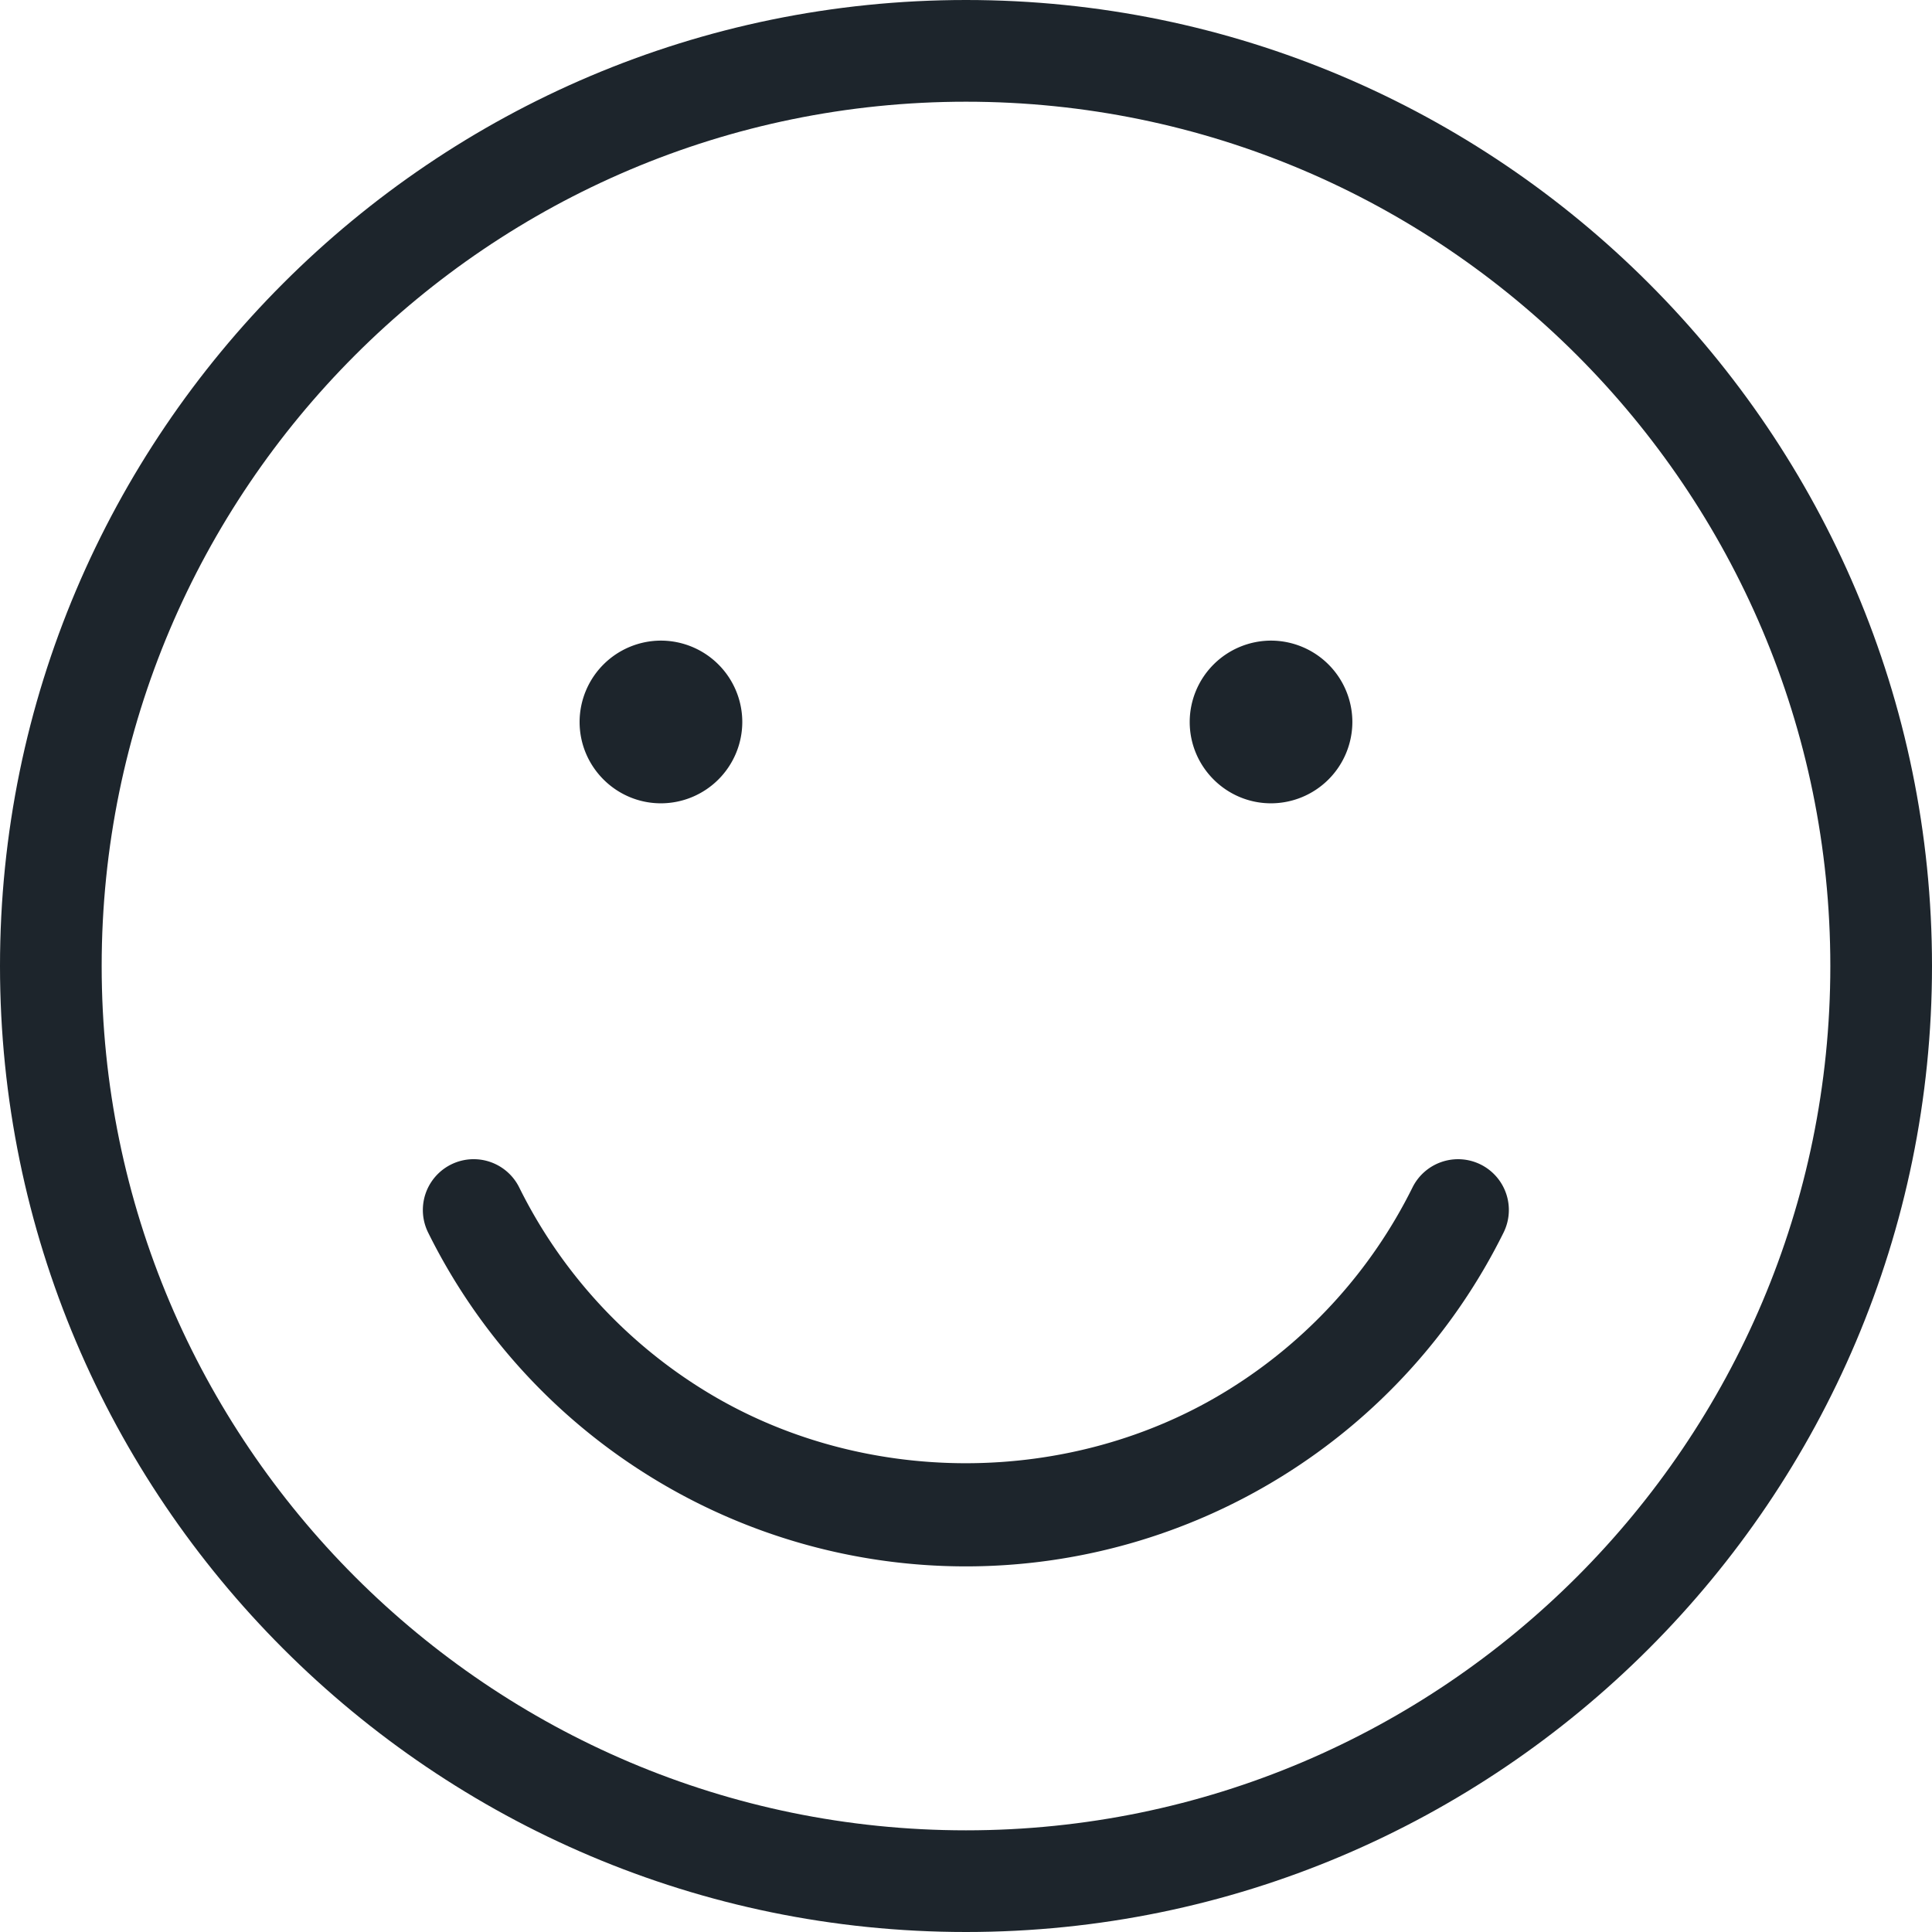
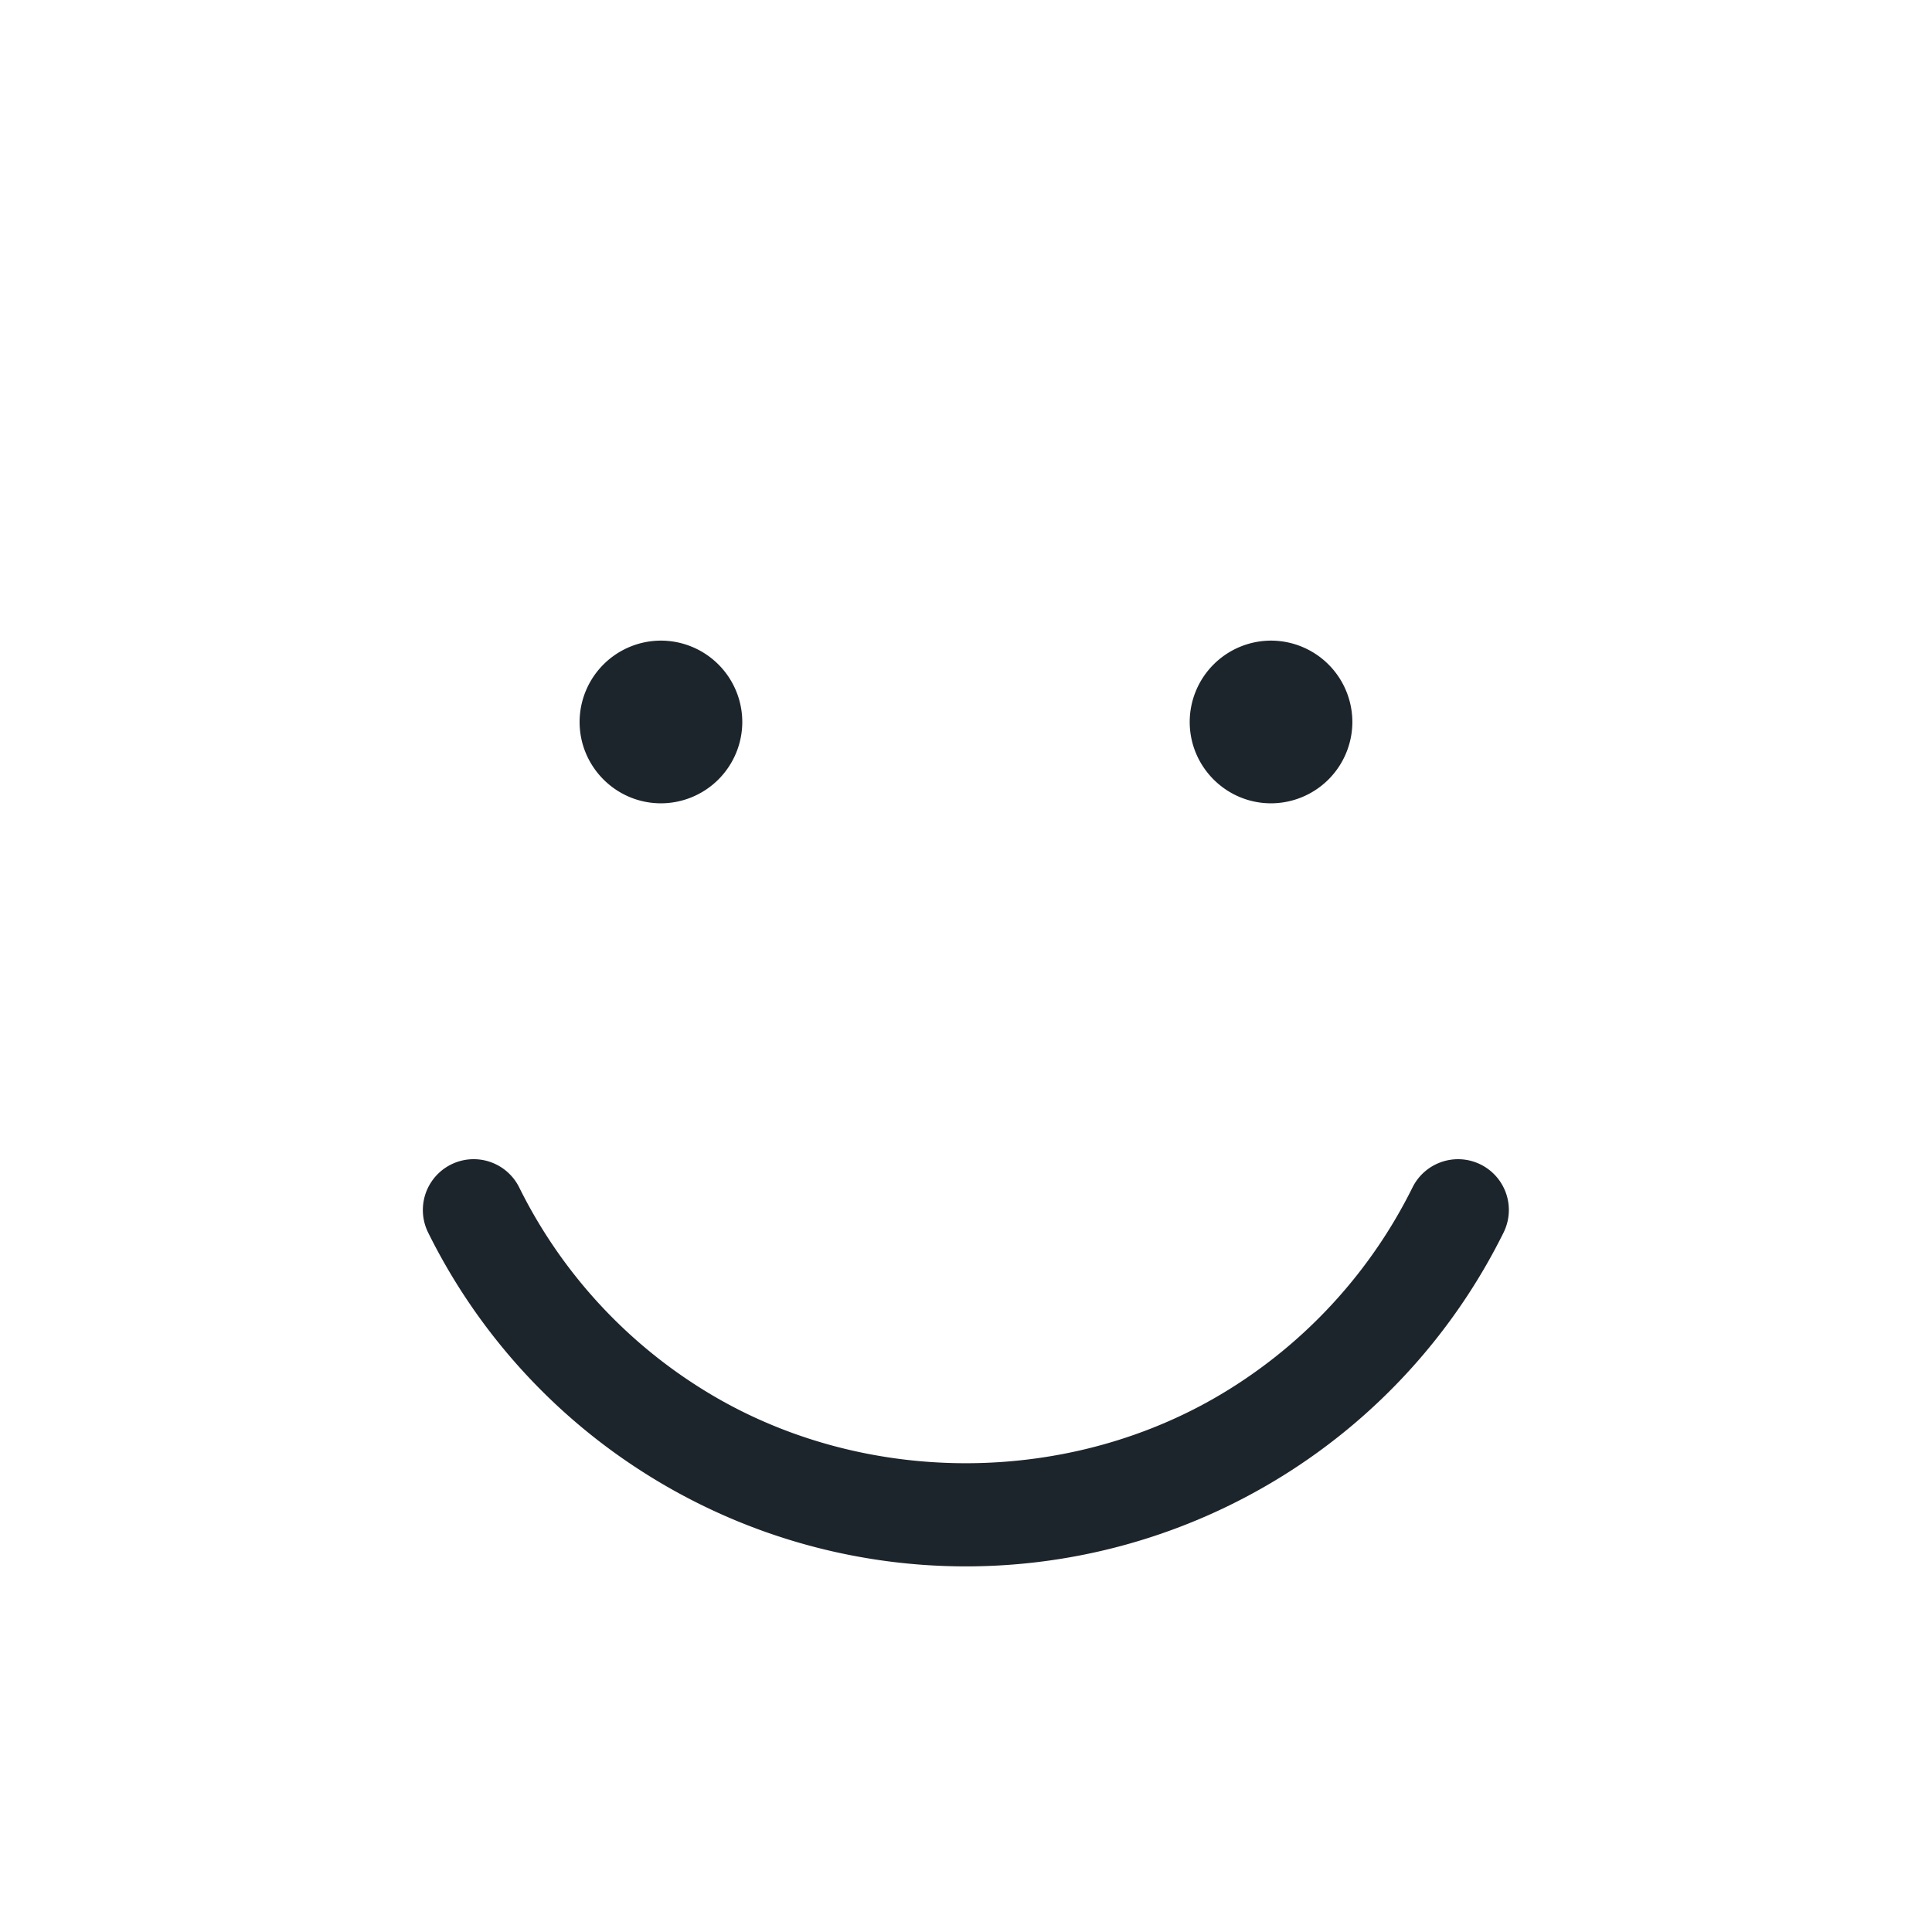
<svg xmlns="http://www.w3.org/2000/svg" width="48" height="48" viewBox="0 0 48 48">
  <g fill="#1D252C" fill-rule="evenodd">
-     <path d="M24 45.474C12.159 45.474 2.526 35.84 2.526 24 2.526 12.159 12.159 2.527 24 2.527c11.841 0 21.474 9.632 21.474 21.473 0 11.84-9.633 21.474-21.474 21.474M24 0C10.766 0 0 10.767 0 24c0 13.234 10.766 24 24 24s24-10.766 24-24C48 10.767 37.234 0 24 0" />
    <path d="M16.421 19.958a2.024 2.024 0 0 0 2.021-2.021 2.024 2.024 0 0 0-2.02-2.021 2.024 2.024 0 0 0-2.022 2.02c0 1.115.907 2.022 2.021 2.022M31.579 19.958a2.024 2.024 0 0 0 2.02-2.021 2.024 2.024 0 0 0-2.02-2.021 2.024 2.024 0 0 0-2.021 2.02c0 1.115.907 2.022 2.02 2.022M36.785 28.931a1.264 1.264 0 0 0-1.692.571 12.38 12.38 0 0 1-4.569 5.024c-3.922 2.436-9.134 2.437-13.056 0a12.362 12.362 0 0 1-4.568-5.024 1.262 1.262 0 1 0-2.263 1.121 14.891 14.891 0 0 0 5.497 6.05 14.899 14.899 0 0 0 15.723.001 14.902 14.902 0 0 0 5.498-6.05 1.262 1.262 0 0 0-.57-1.693" />
  </g>
</svg>